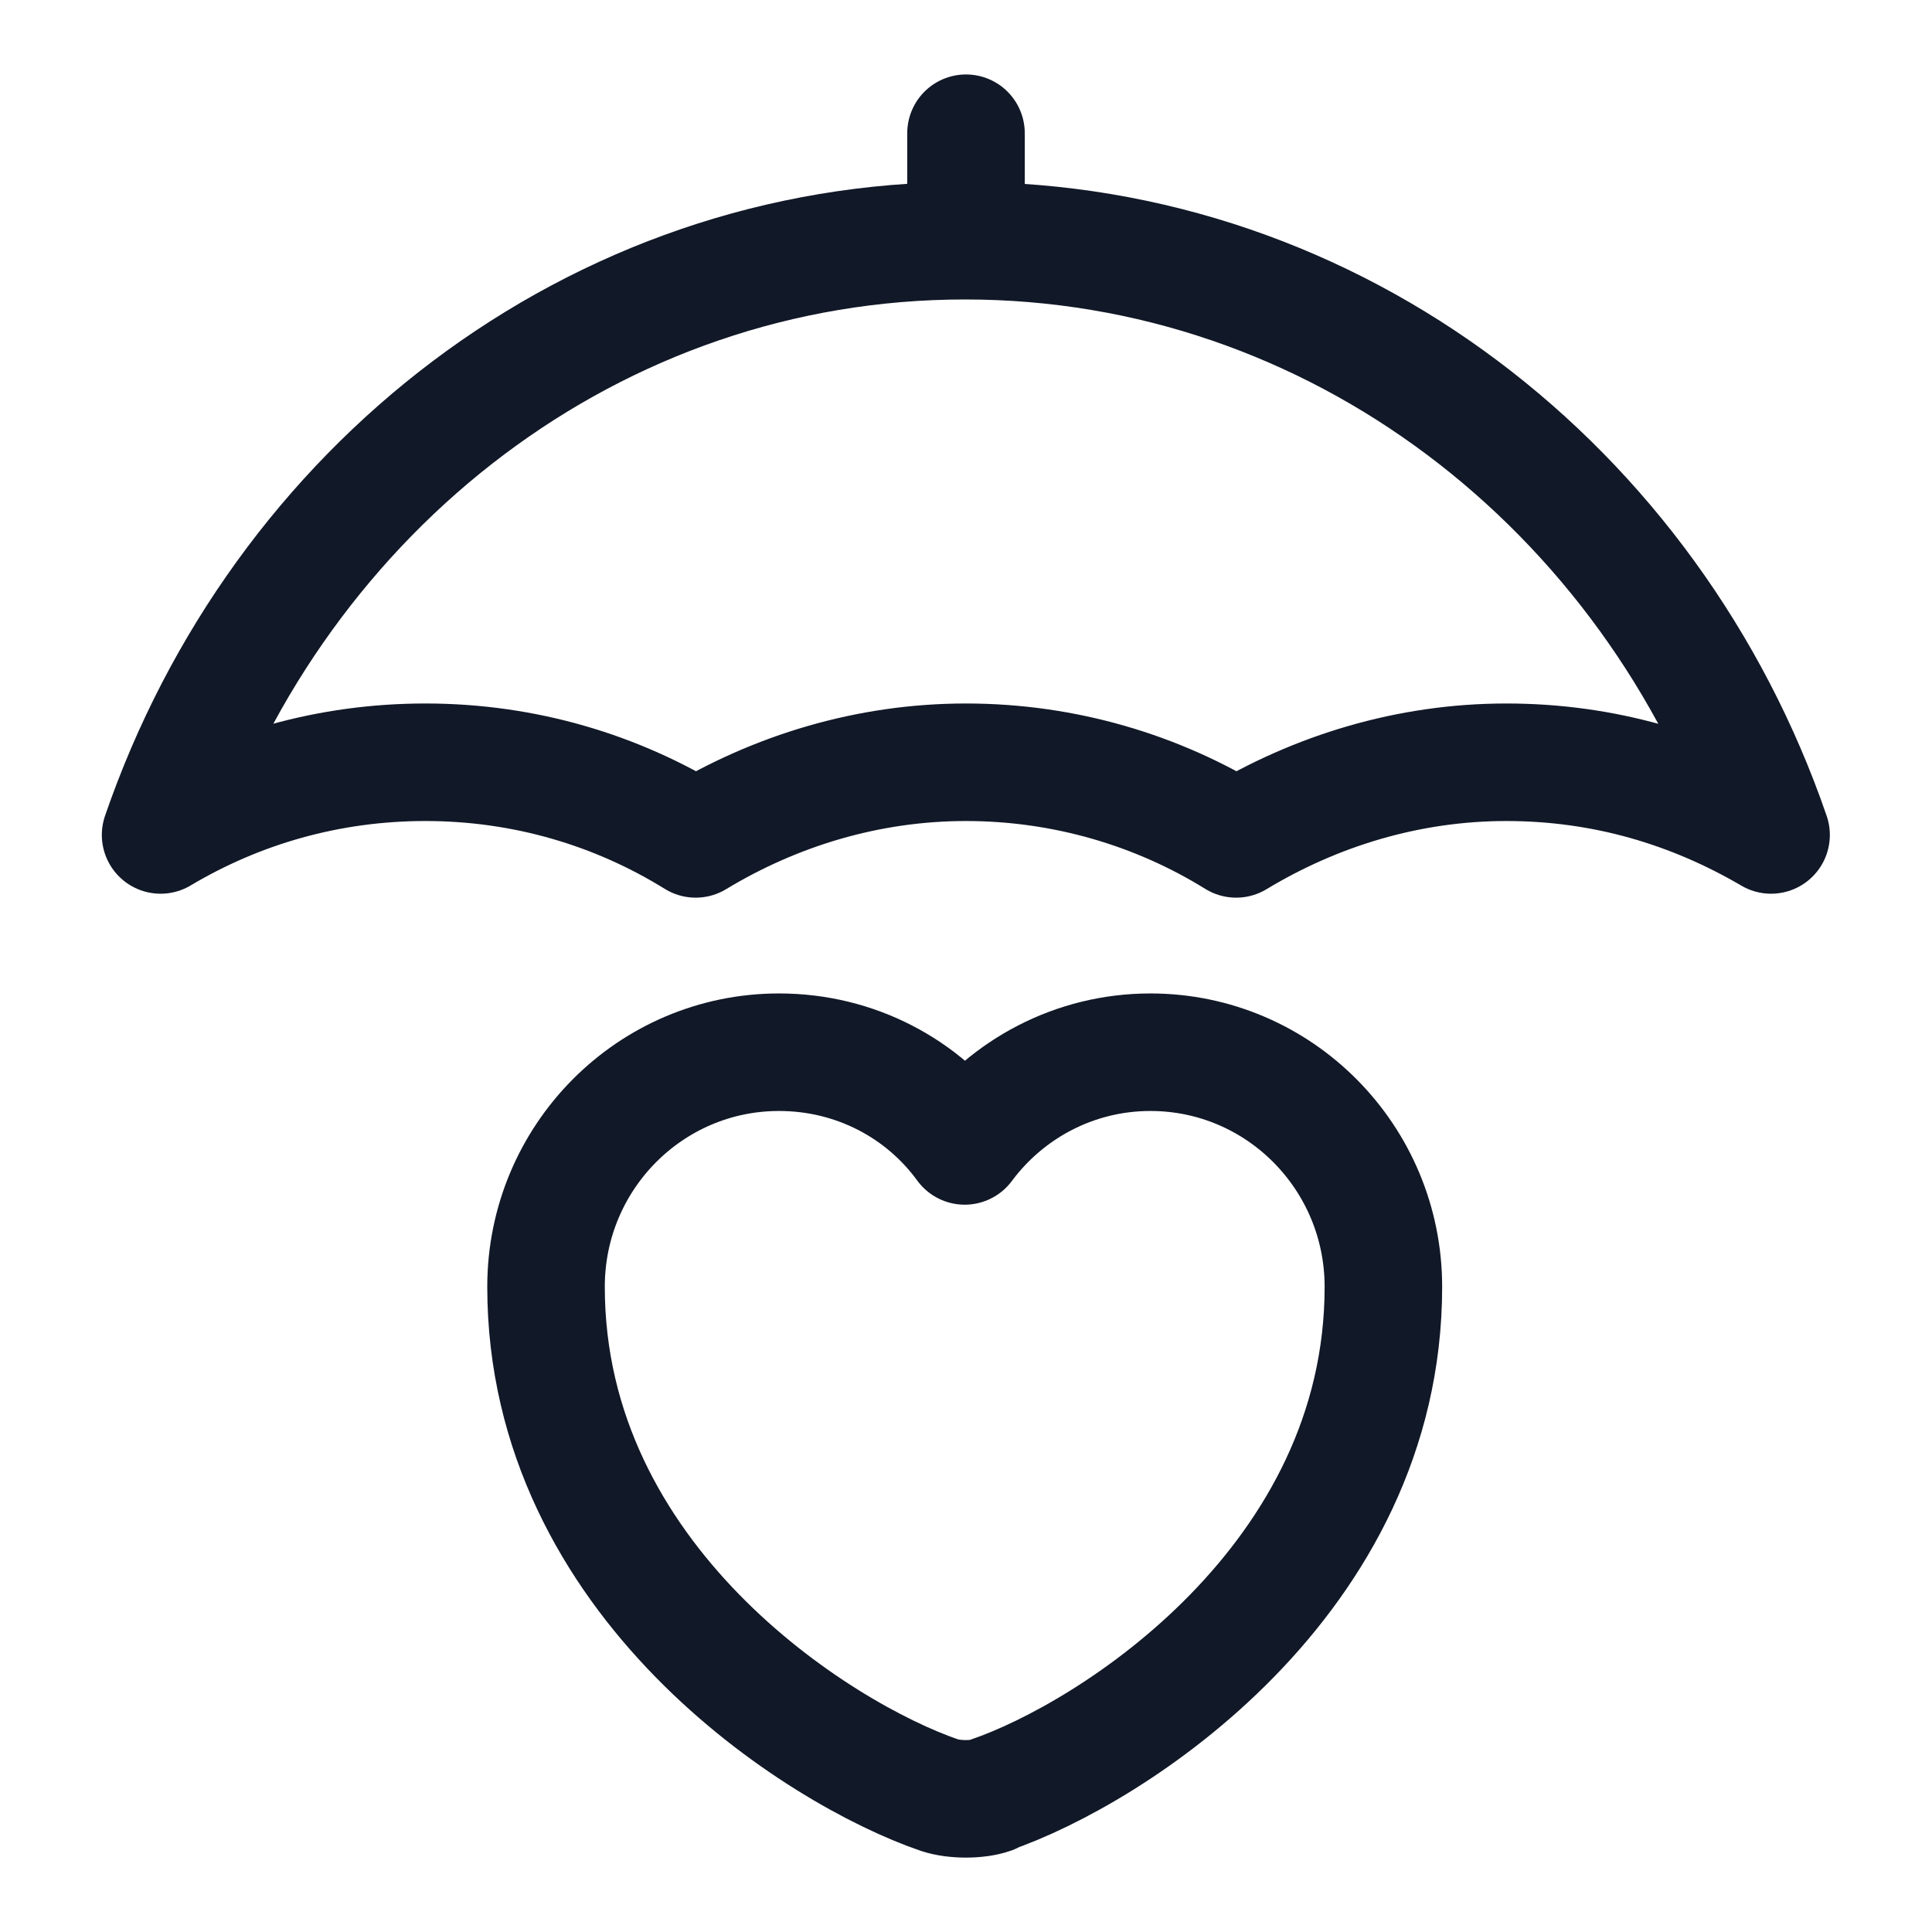
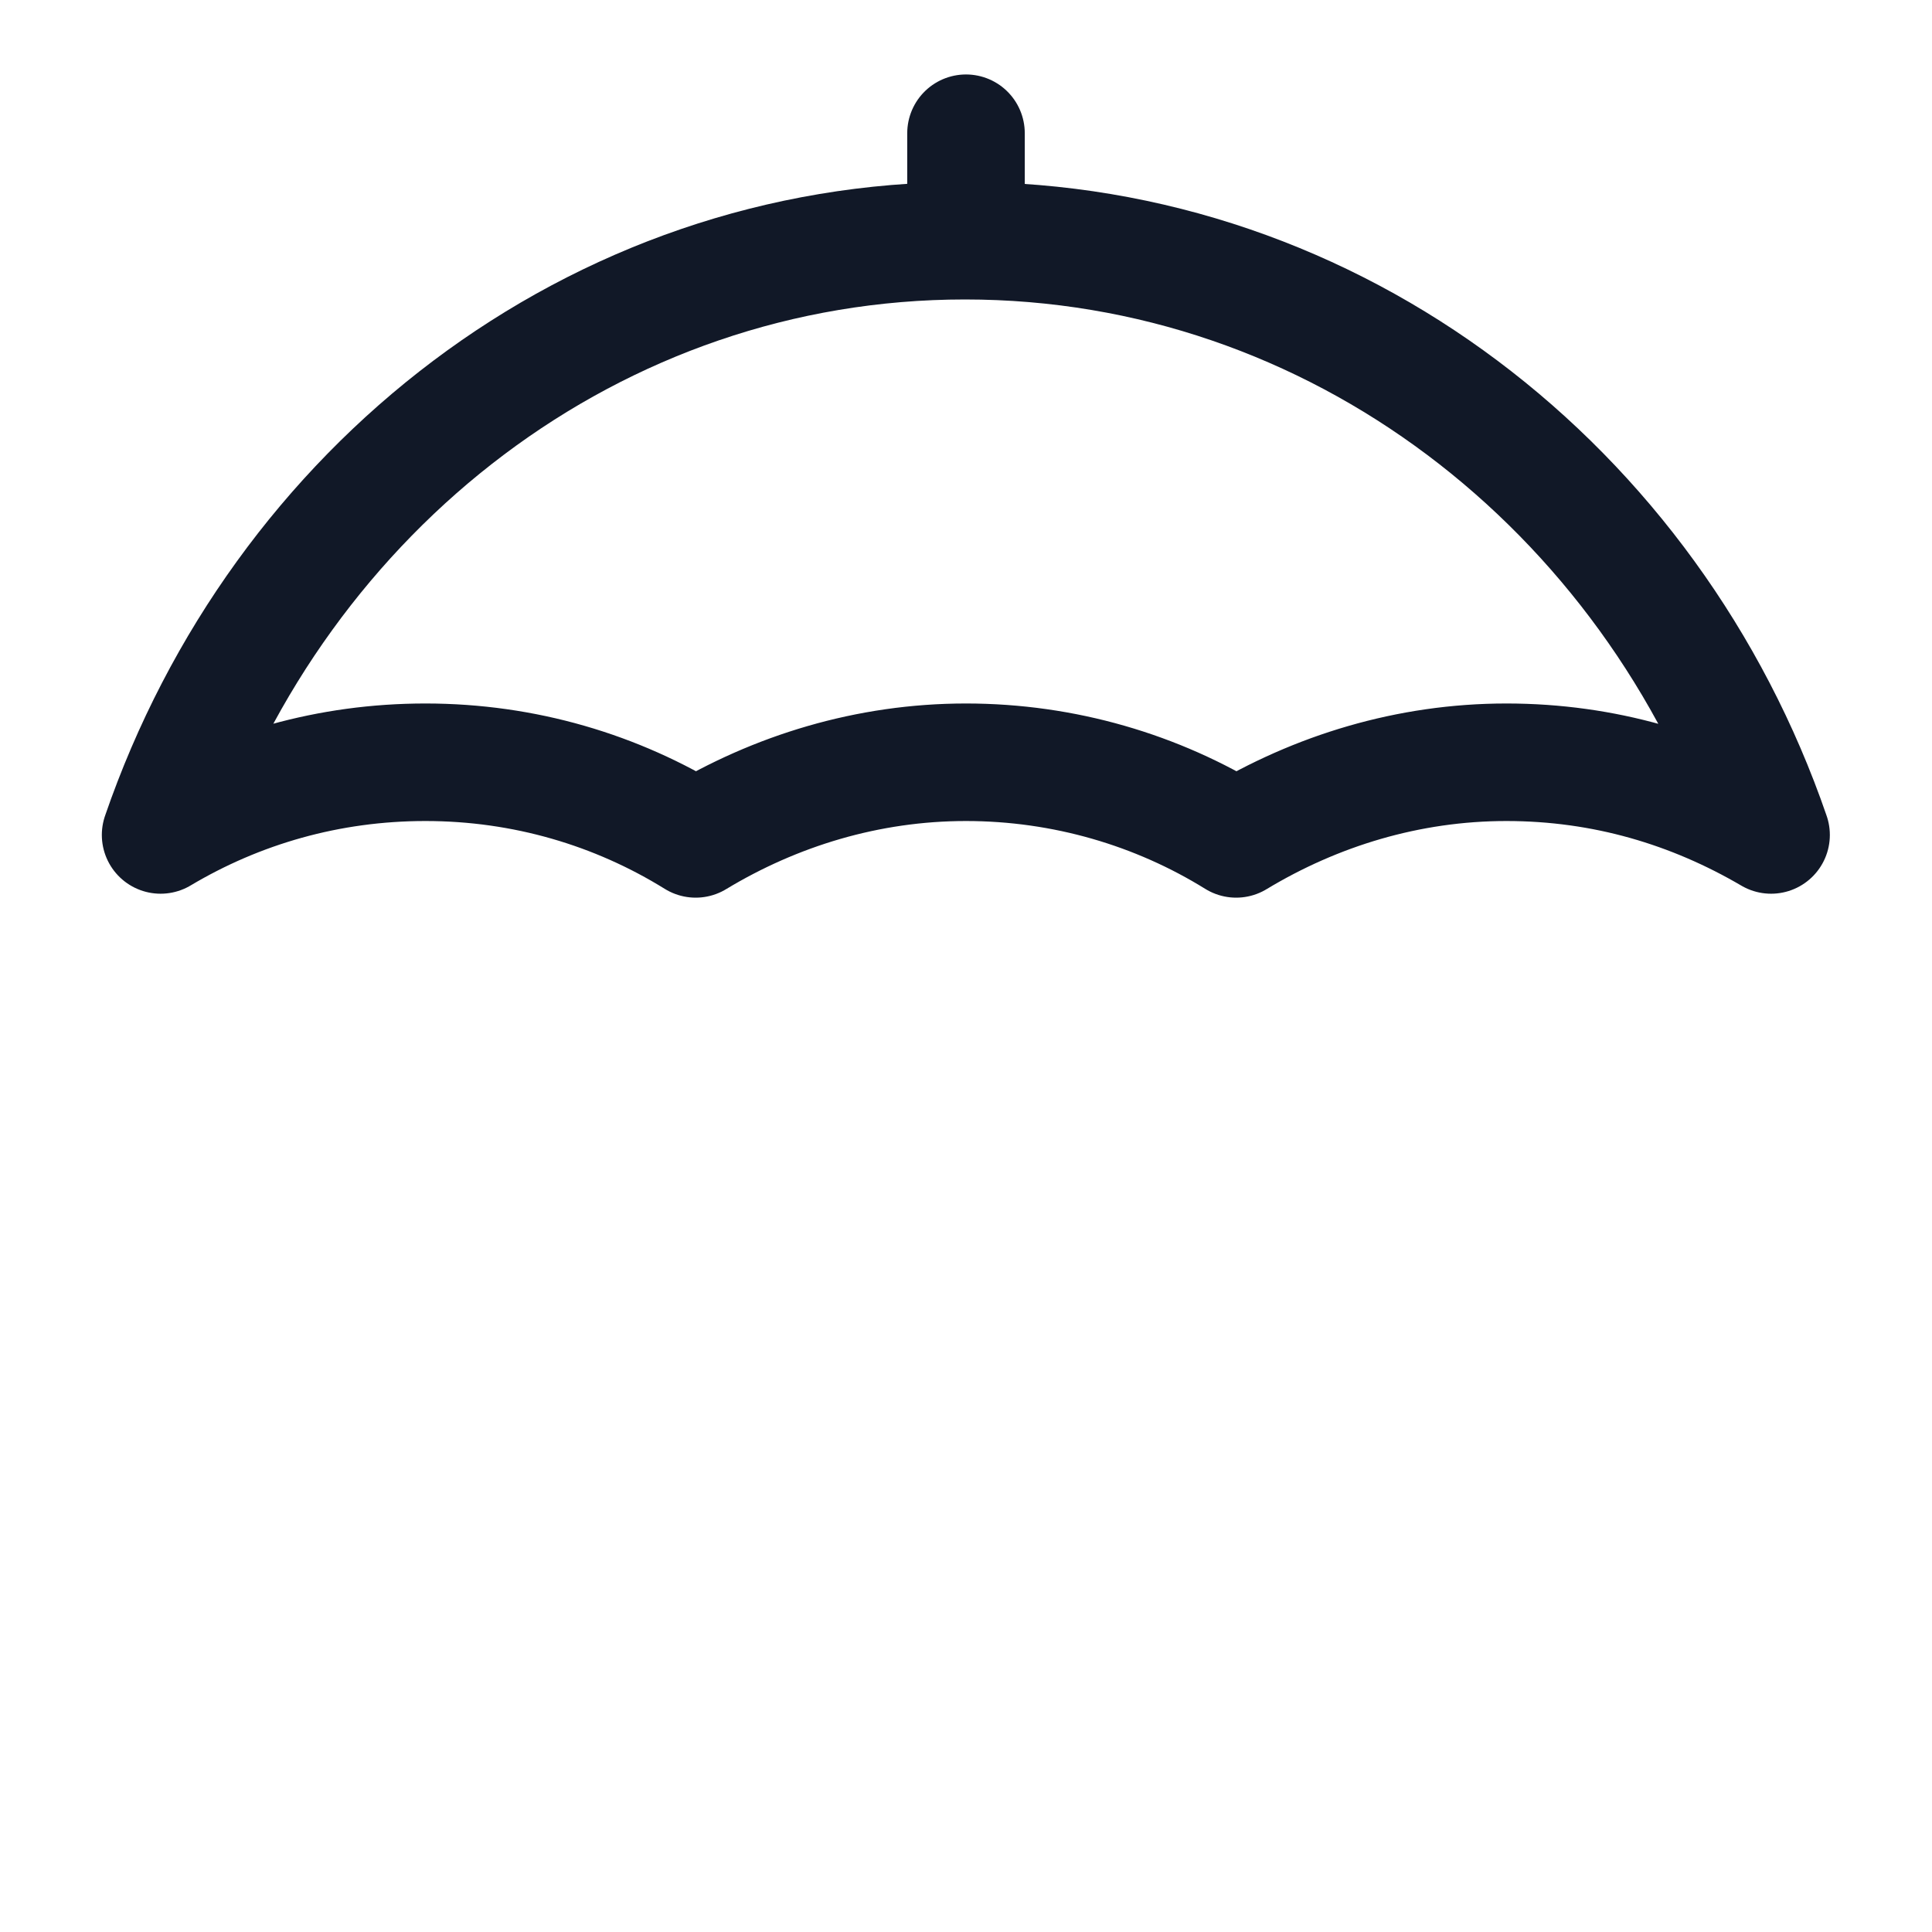
<svg xmlns="http://www.w3.org/2000/svg" fill="none" height="24" viewBox="0 0 24 24" width="24">
  <g stroke="#111827" stroke-linecap="round" stroke-linejoin="round" stroke-width="1.46">
    <path d="m5.285 9.469c1.227 0 2.376.344 3.357.952.991-.599 2.14-.952 3.357-.952 1.217 0 2.376.344 3.357.952.992-.599 2.14-.952 3.357-.952 1.217 0 2.317.334 3.288.903-1.482-4.309-5.409-7.382-10.013-7.382-4.604 0-8.511 3.073-9.993 7.382.972-.579 2.091-.903 3.289-.903z" />
    <path d="m12 1.655v.922" />
-     <path d="m12.319 22.3c-.172.061-.466.061-.648 0-1.508-.516-4.888-2.662-4.888-6.315 0-1.609 1.295-2.914 2.894-2.914.951 0 1.791.455 2.307 1.164.526-.708 1.366-1.164 2.307-1.164 1.599 0 2.894 1.306 2.894 2.914 0 3.643-3.37 5.799-4.888 6.315z" />
  </g>
</svg>